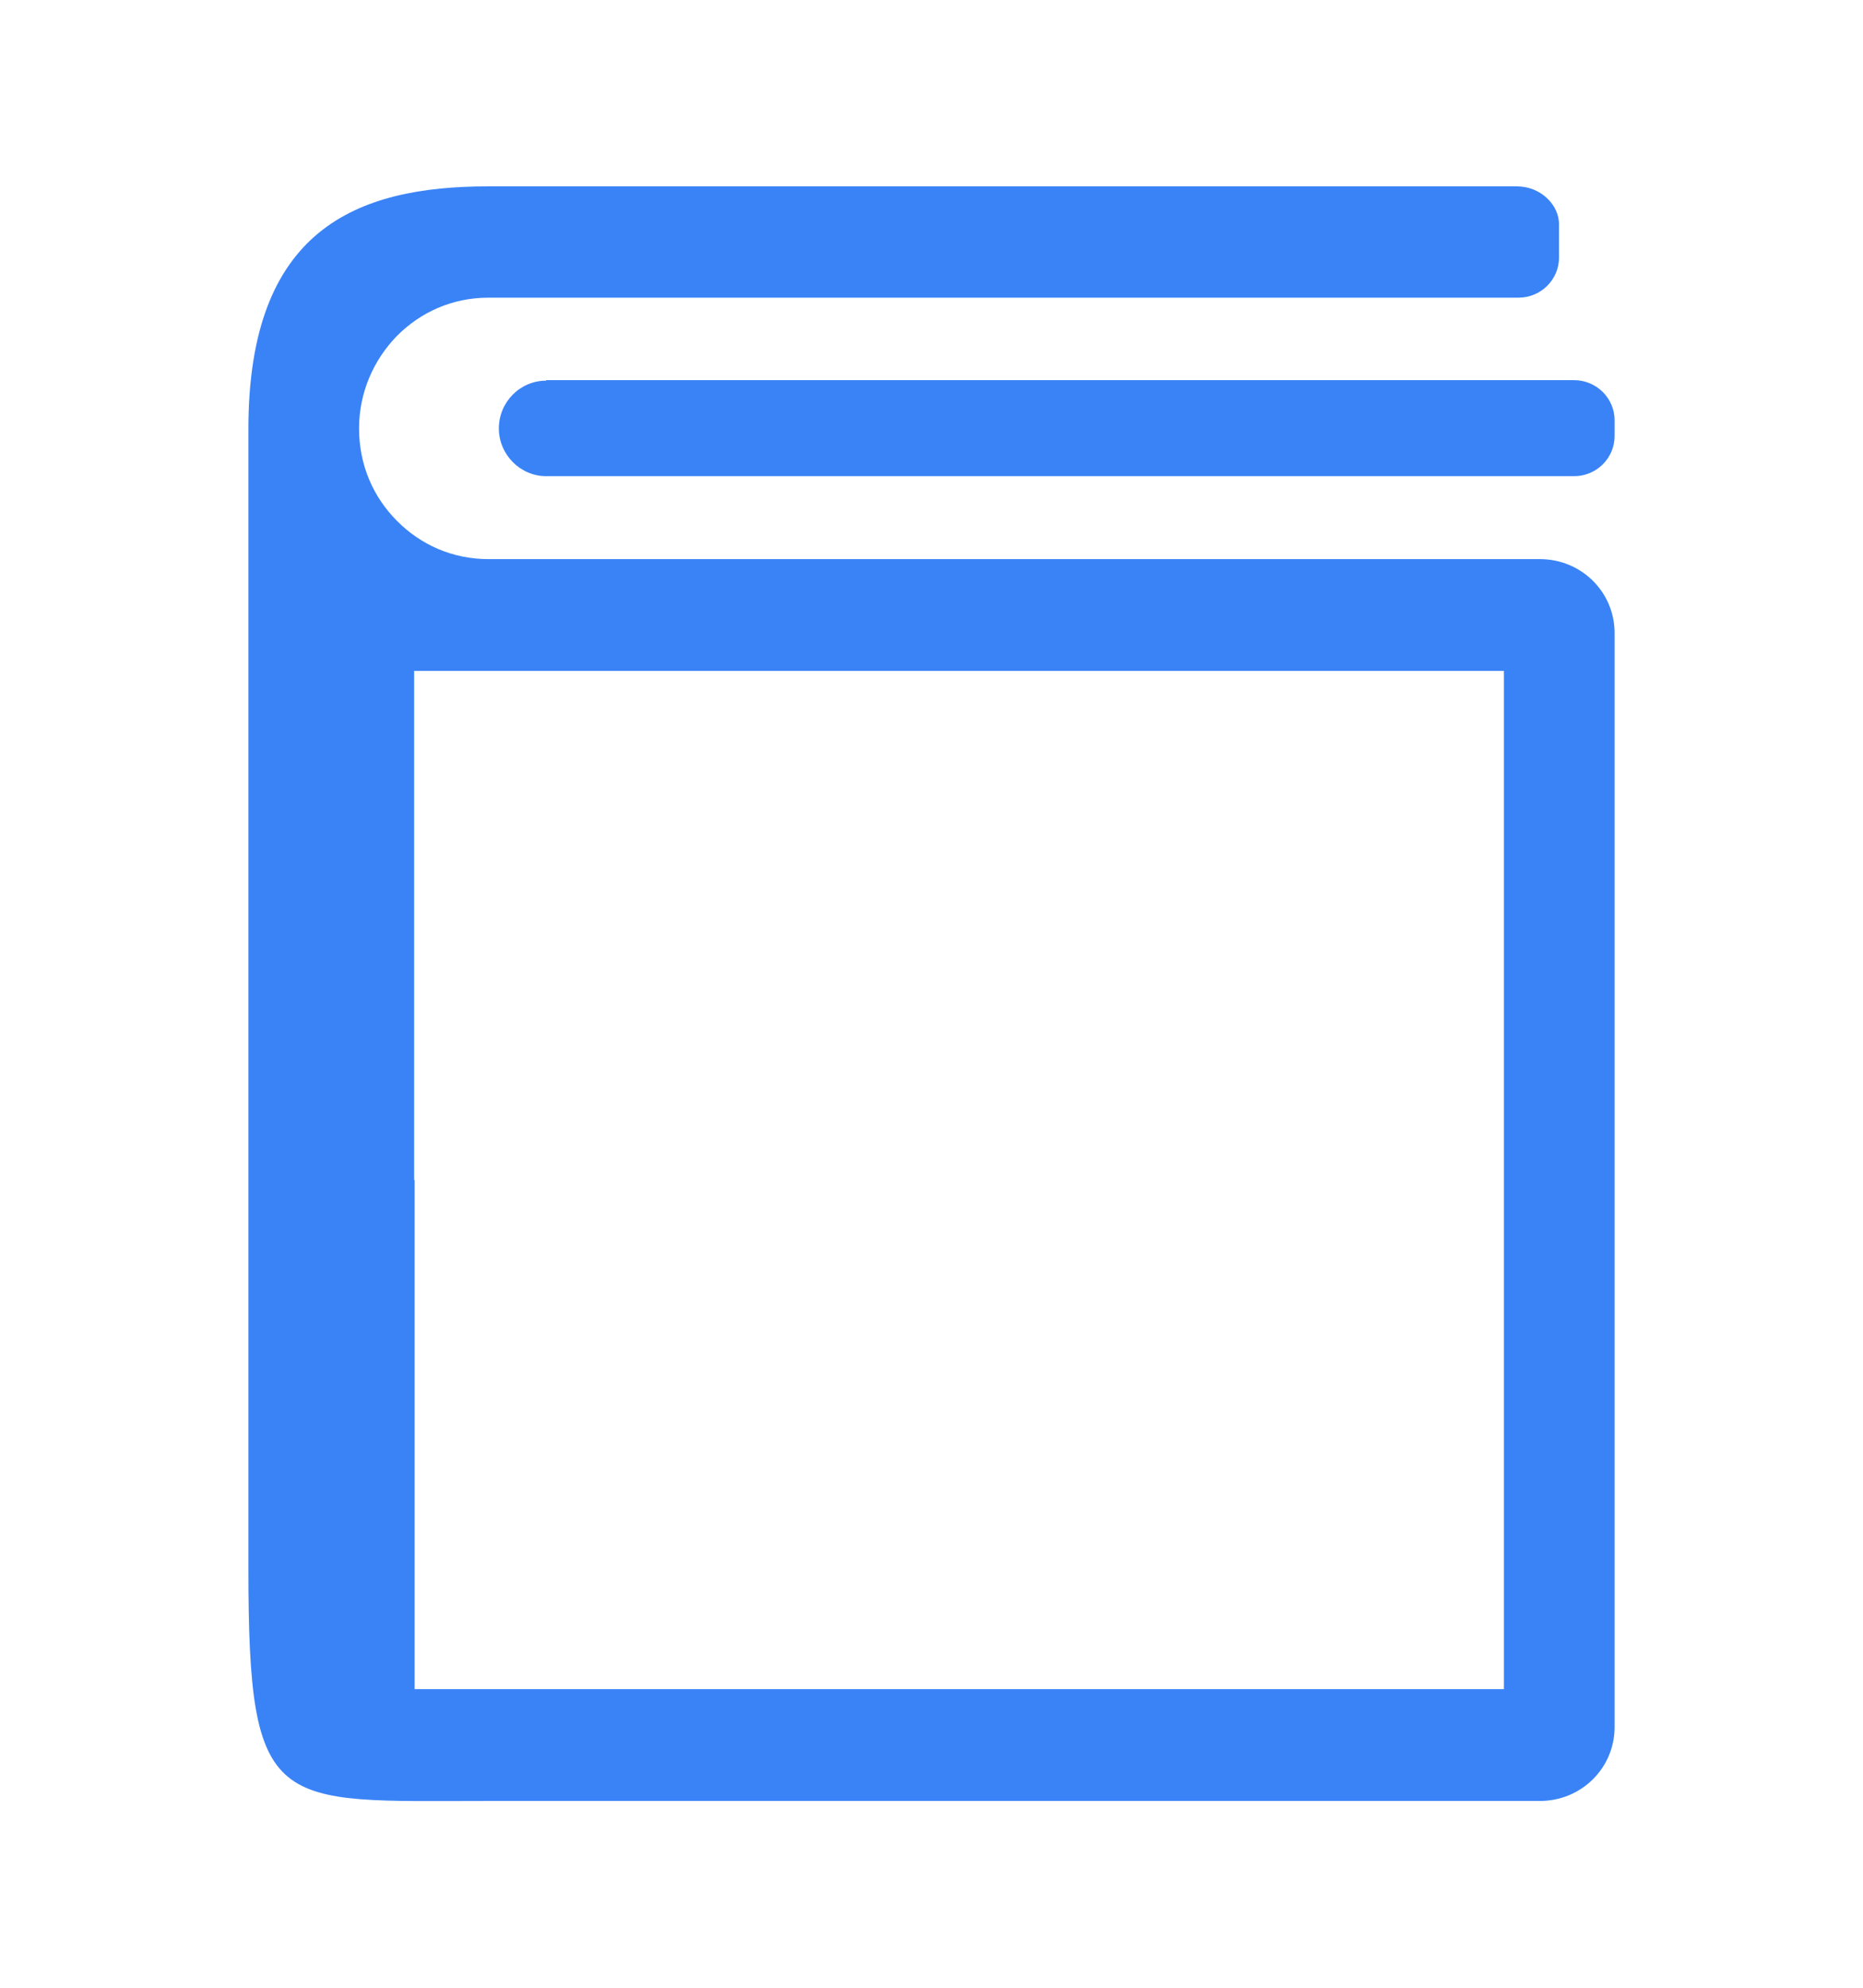
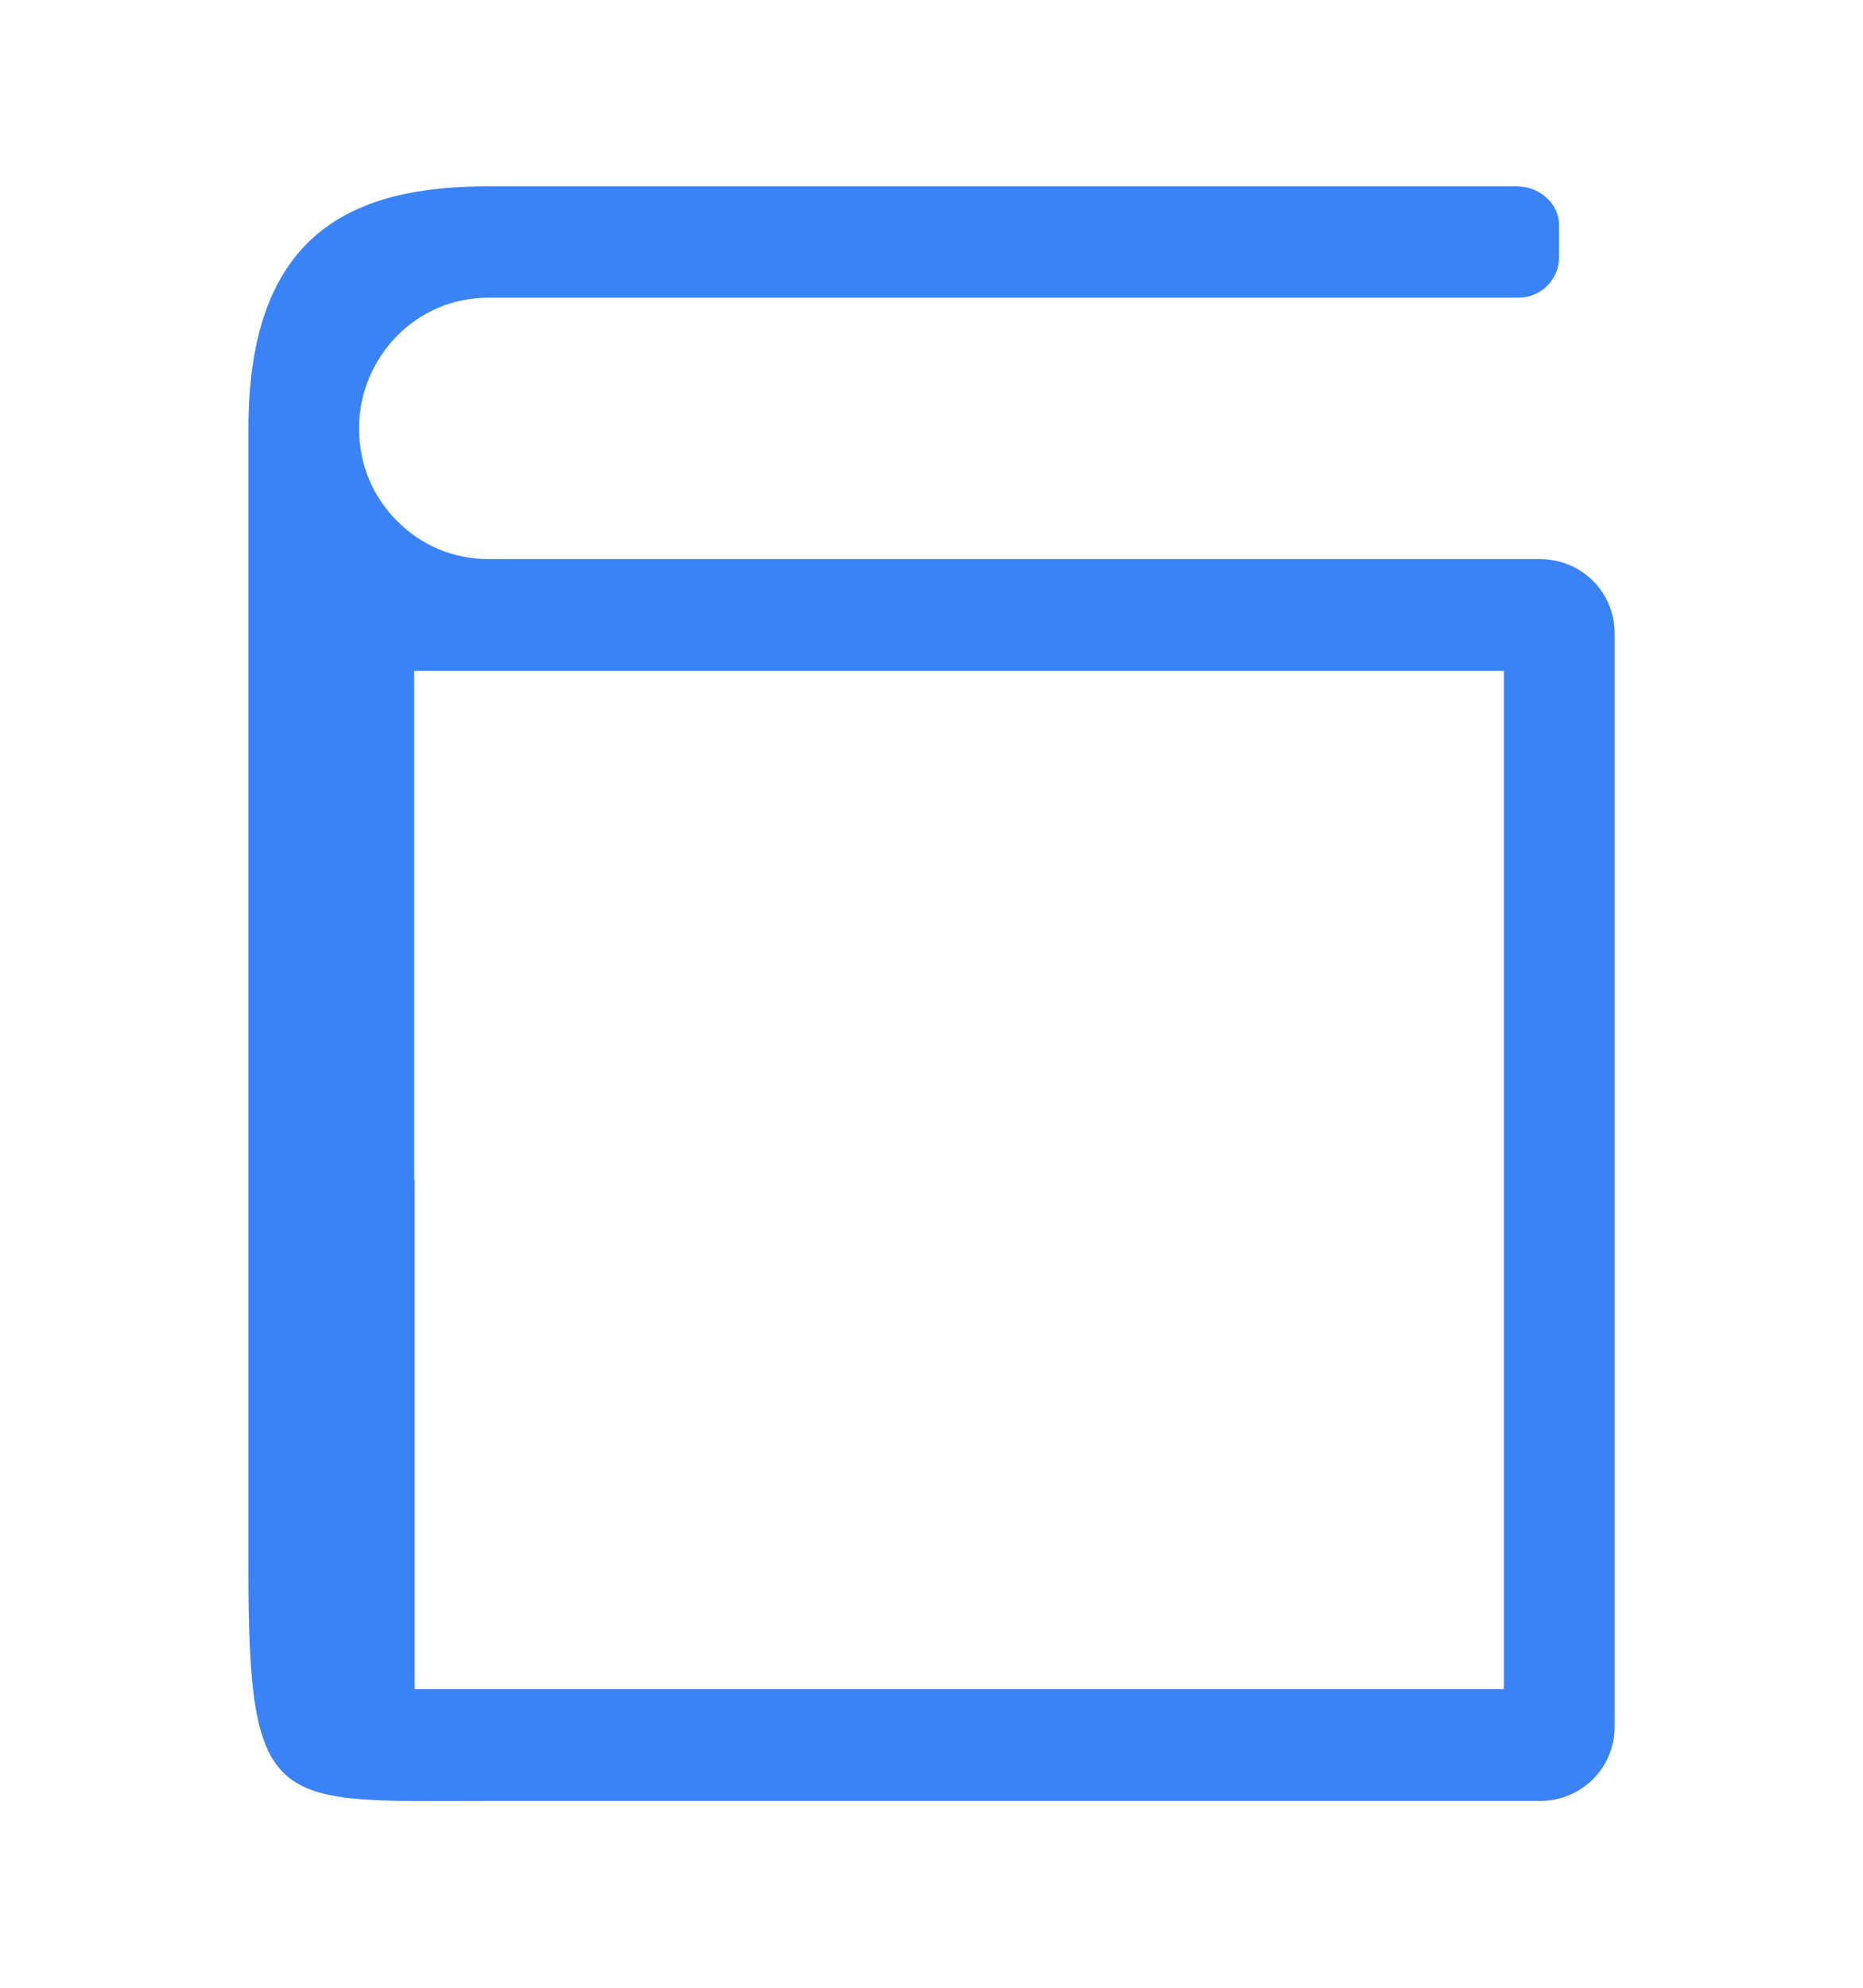
<svg xmlns="http://www.w3.org/2000/svg" width="30" height="32" viewBox="0 0 30 32" fill="none">
  <path d="M6.391 8.384C6.009 8 5.782 7.485 5.782 6.897C5.782 6.316 6.017 5.794 6.391 5.409C6.772 5.025 7.285 4.792 7.865 4.792H24.453C24.812 4.792 25.105 4.502 25.105 4.147V3.61C25.105 3.305 24.819 3 24.423 3H7.865C5.731 3 4 3.697 4 6.904V25.256C4 29.21 4.418 28.993 7.865 28.993H24.797C25.465 28.993 26 28.463 26 27.803V10.191C26 9.531 25.465 9.001 24.797 9.001H7.865C7.285 9.001 6.772 8.769 6.391 8.384ZM6.669 18.993V10.801H24.218V27.193H6.677V19.001L6.669 18.993Z" fill="#3A83F7" />
-   <path d="M8.796 6.128C8.371 6.128 8.033 6.476 8.033 6.897C8.033 7.318 8.378 7.666 8.796 7.666H25.347C25.707 7.666 26 7.376 26 7.02V6.766C26 6.41 25.707 6.12 25.347 6.12H8.796V6.128Z" fill="#3A83F7" />
</svg>